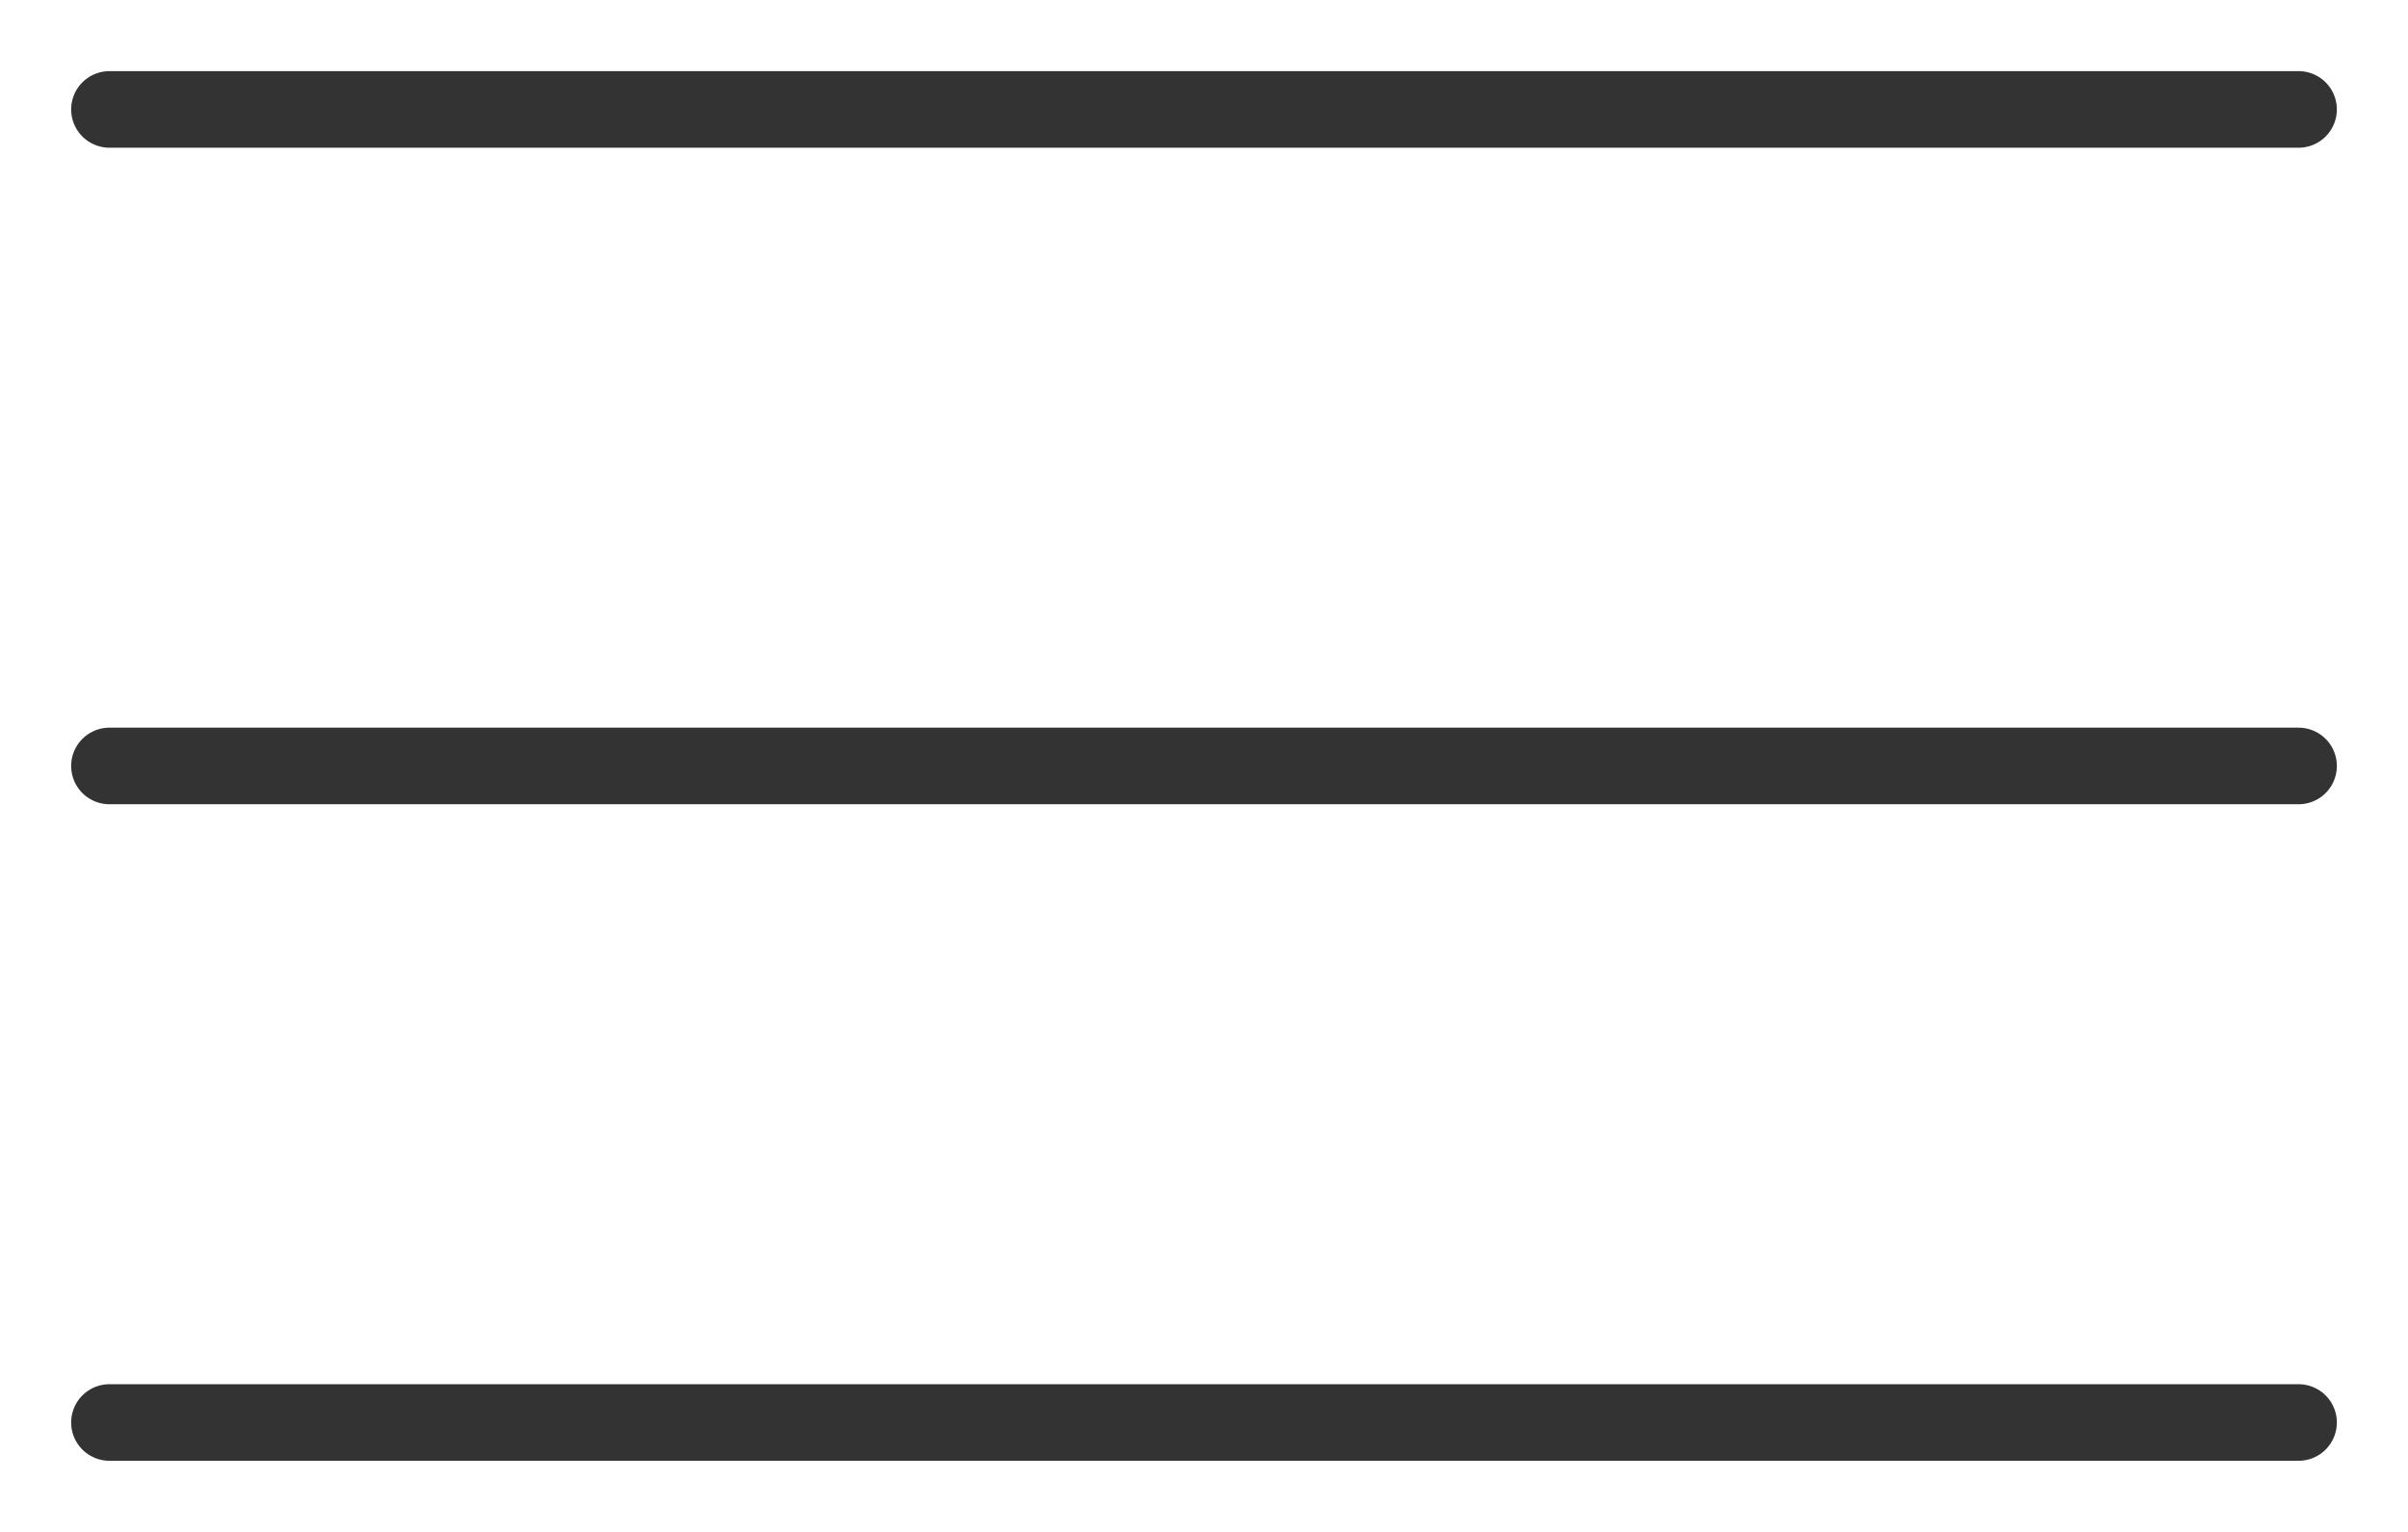
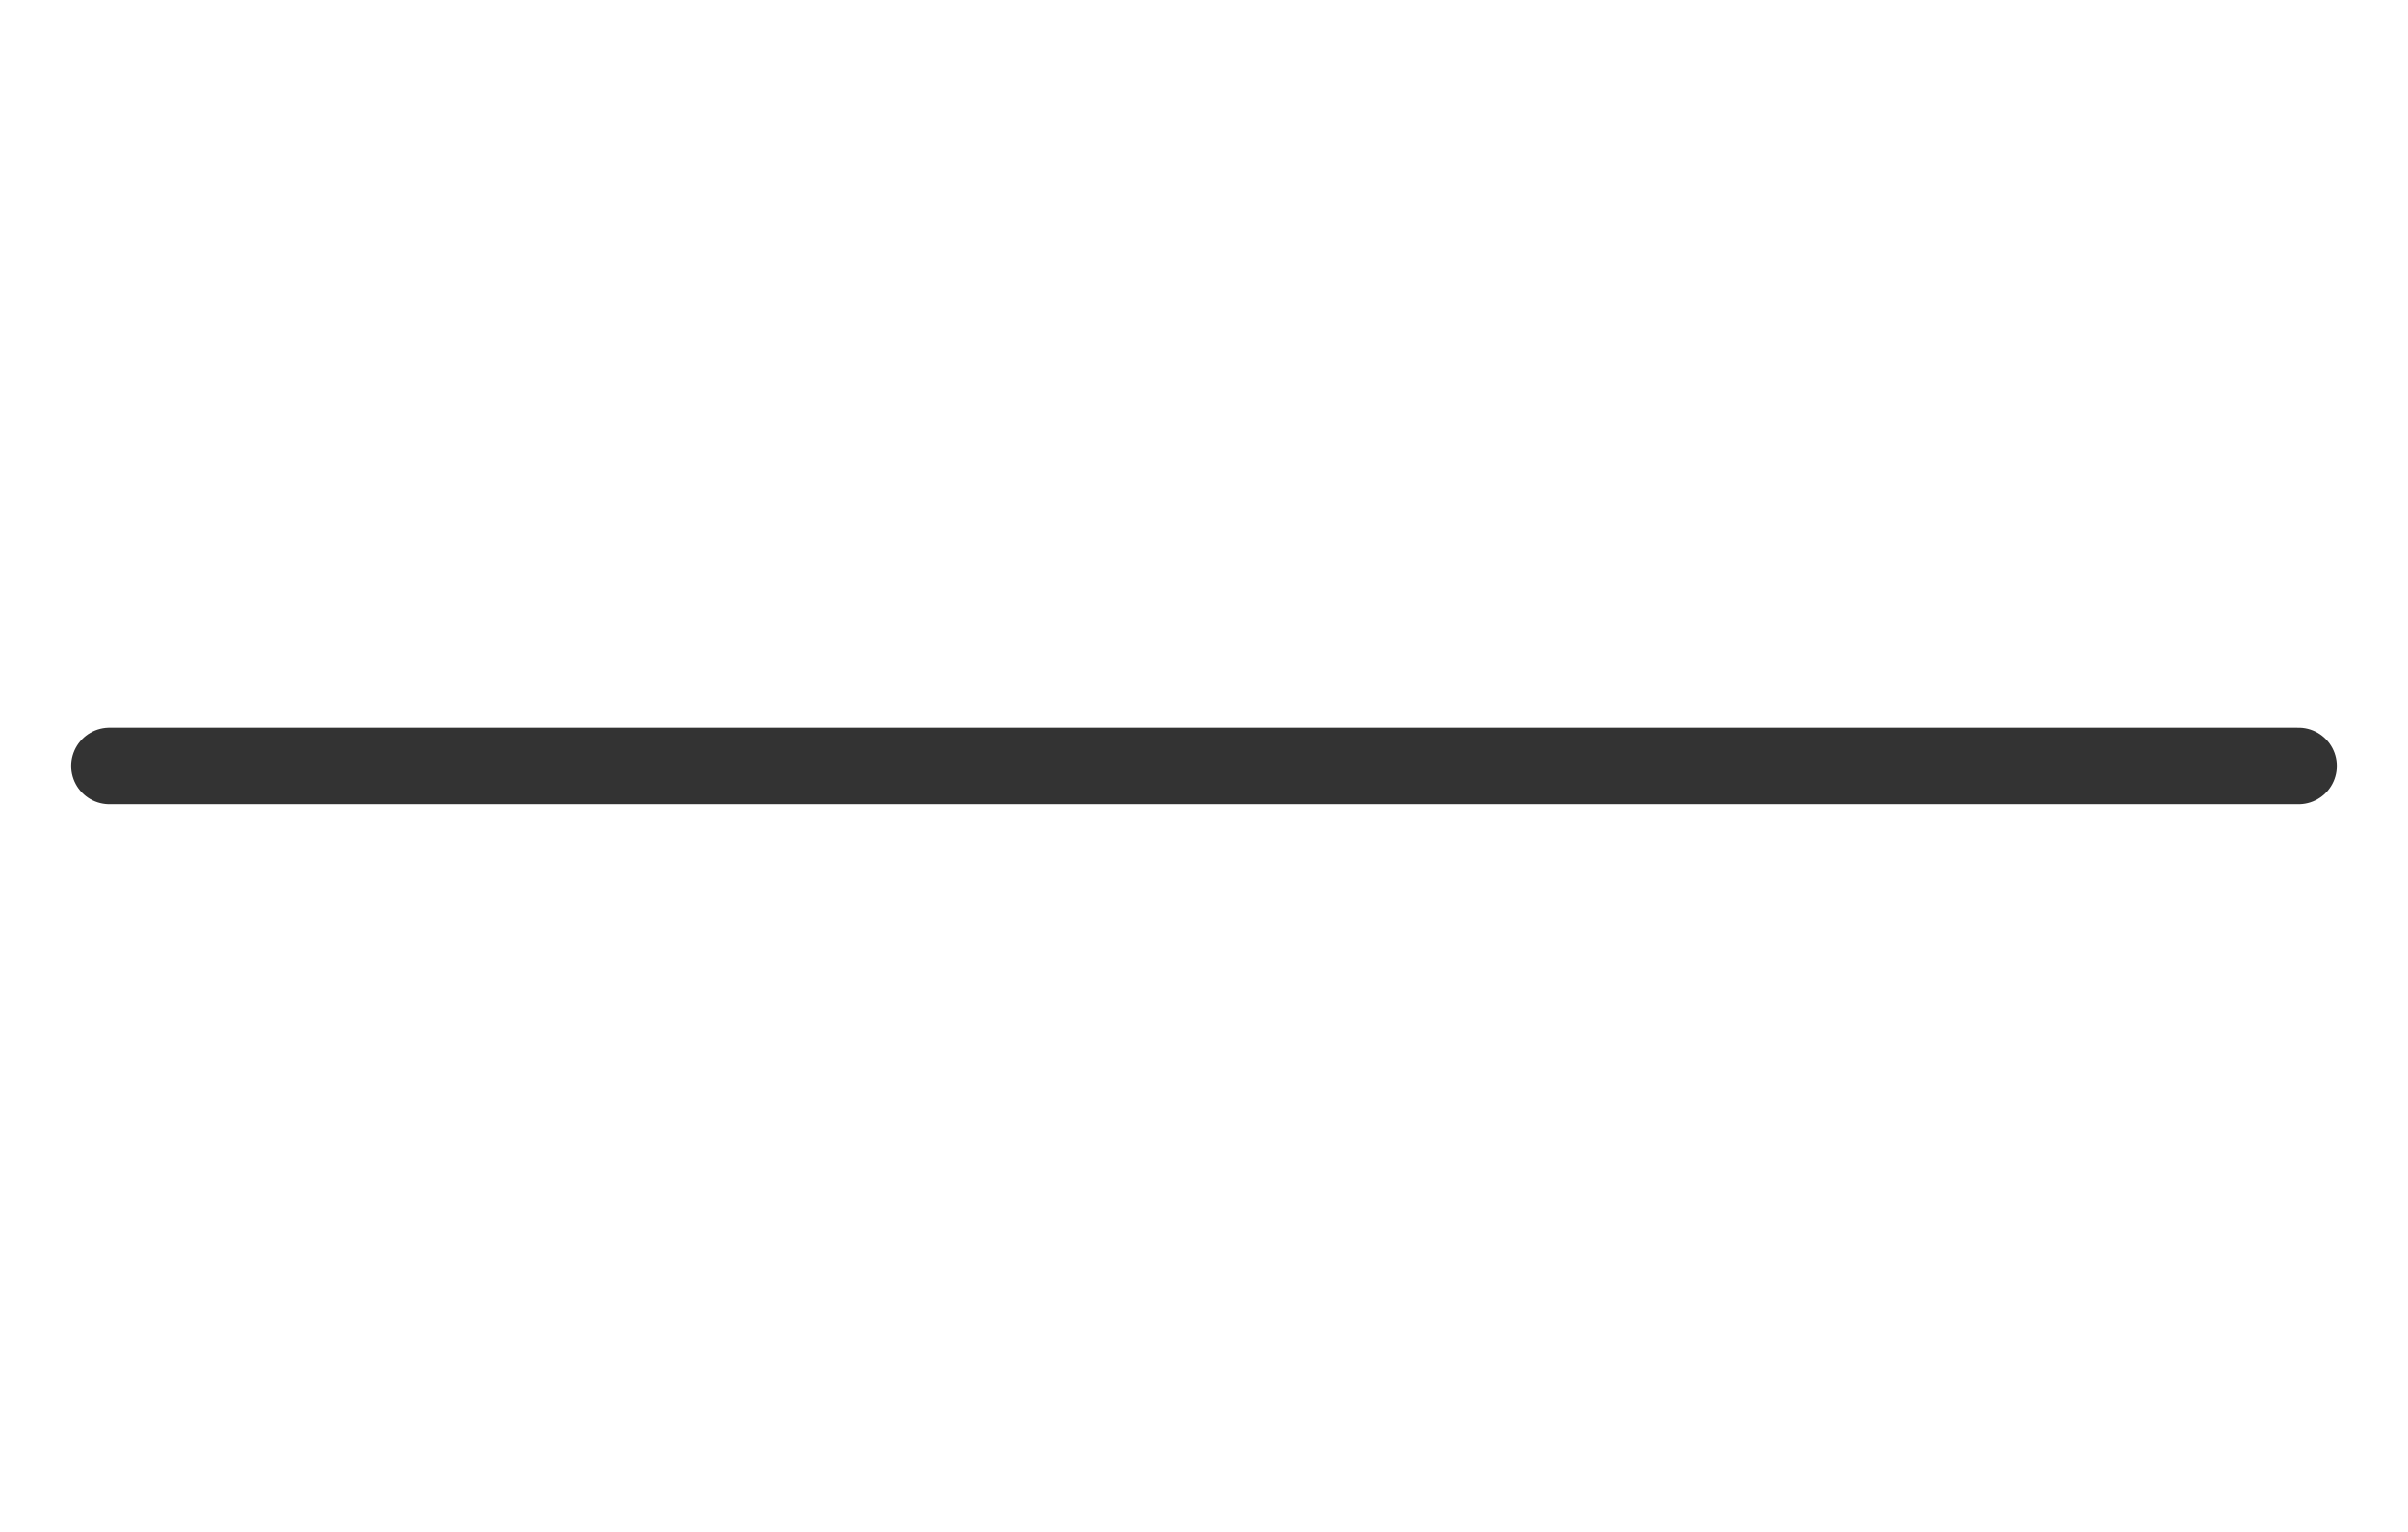
<svg xmlns="http://www.w3.org/2000/svg" width="22" height="14" viewBox="0 0 22 14" fill="none">
-   <path d="M1 1H21" stroke="#333333" stroke-width="0.7" stroke-linecap="round" stroke-linejoin="round" />
  <path d="M1 7H21" stroke="#333333" stroke-width="0.7" stroke-linecap="round" stroke-linejoin="round" />
-   <path d="M1 13H21" stroke="#333333" stroke-width="0.7" stroke-linecap="round" stroke-linejoin="round" />
</svg>